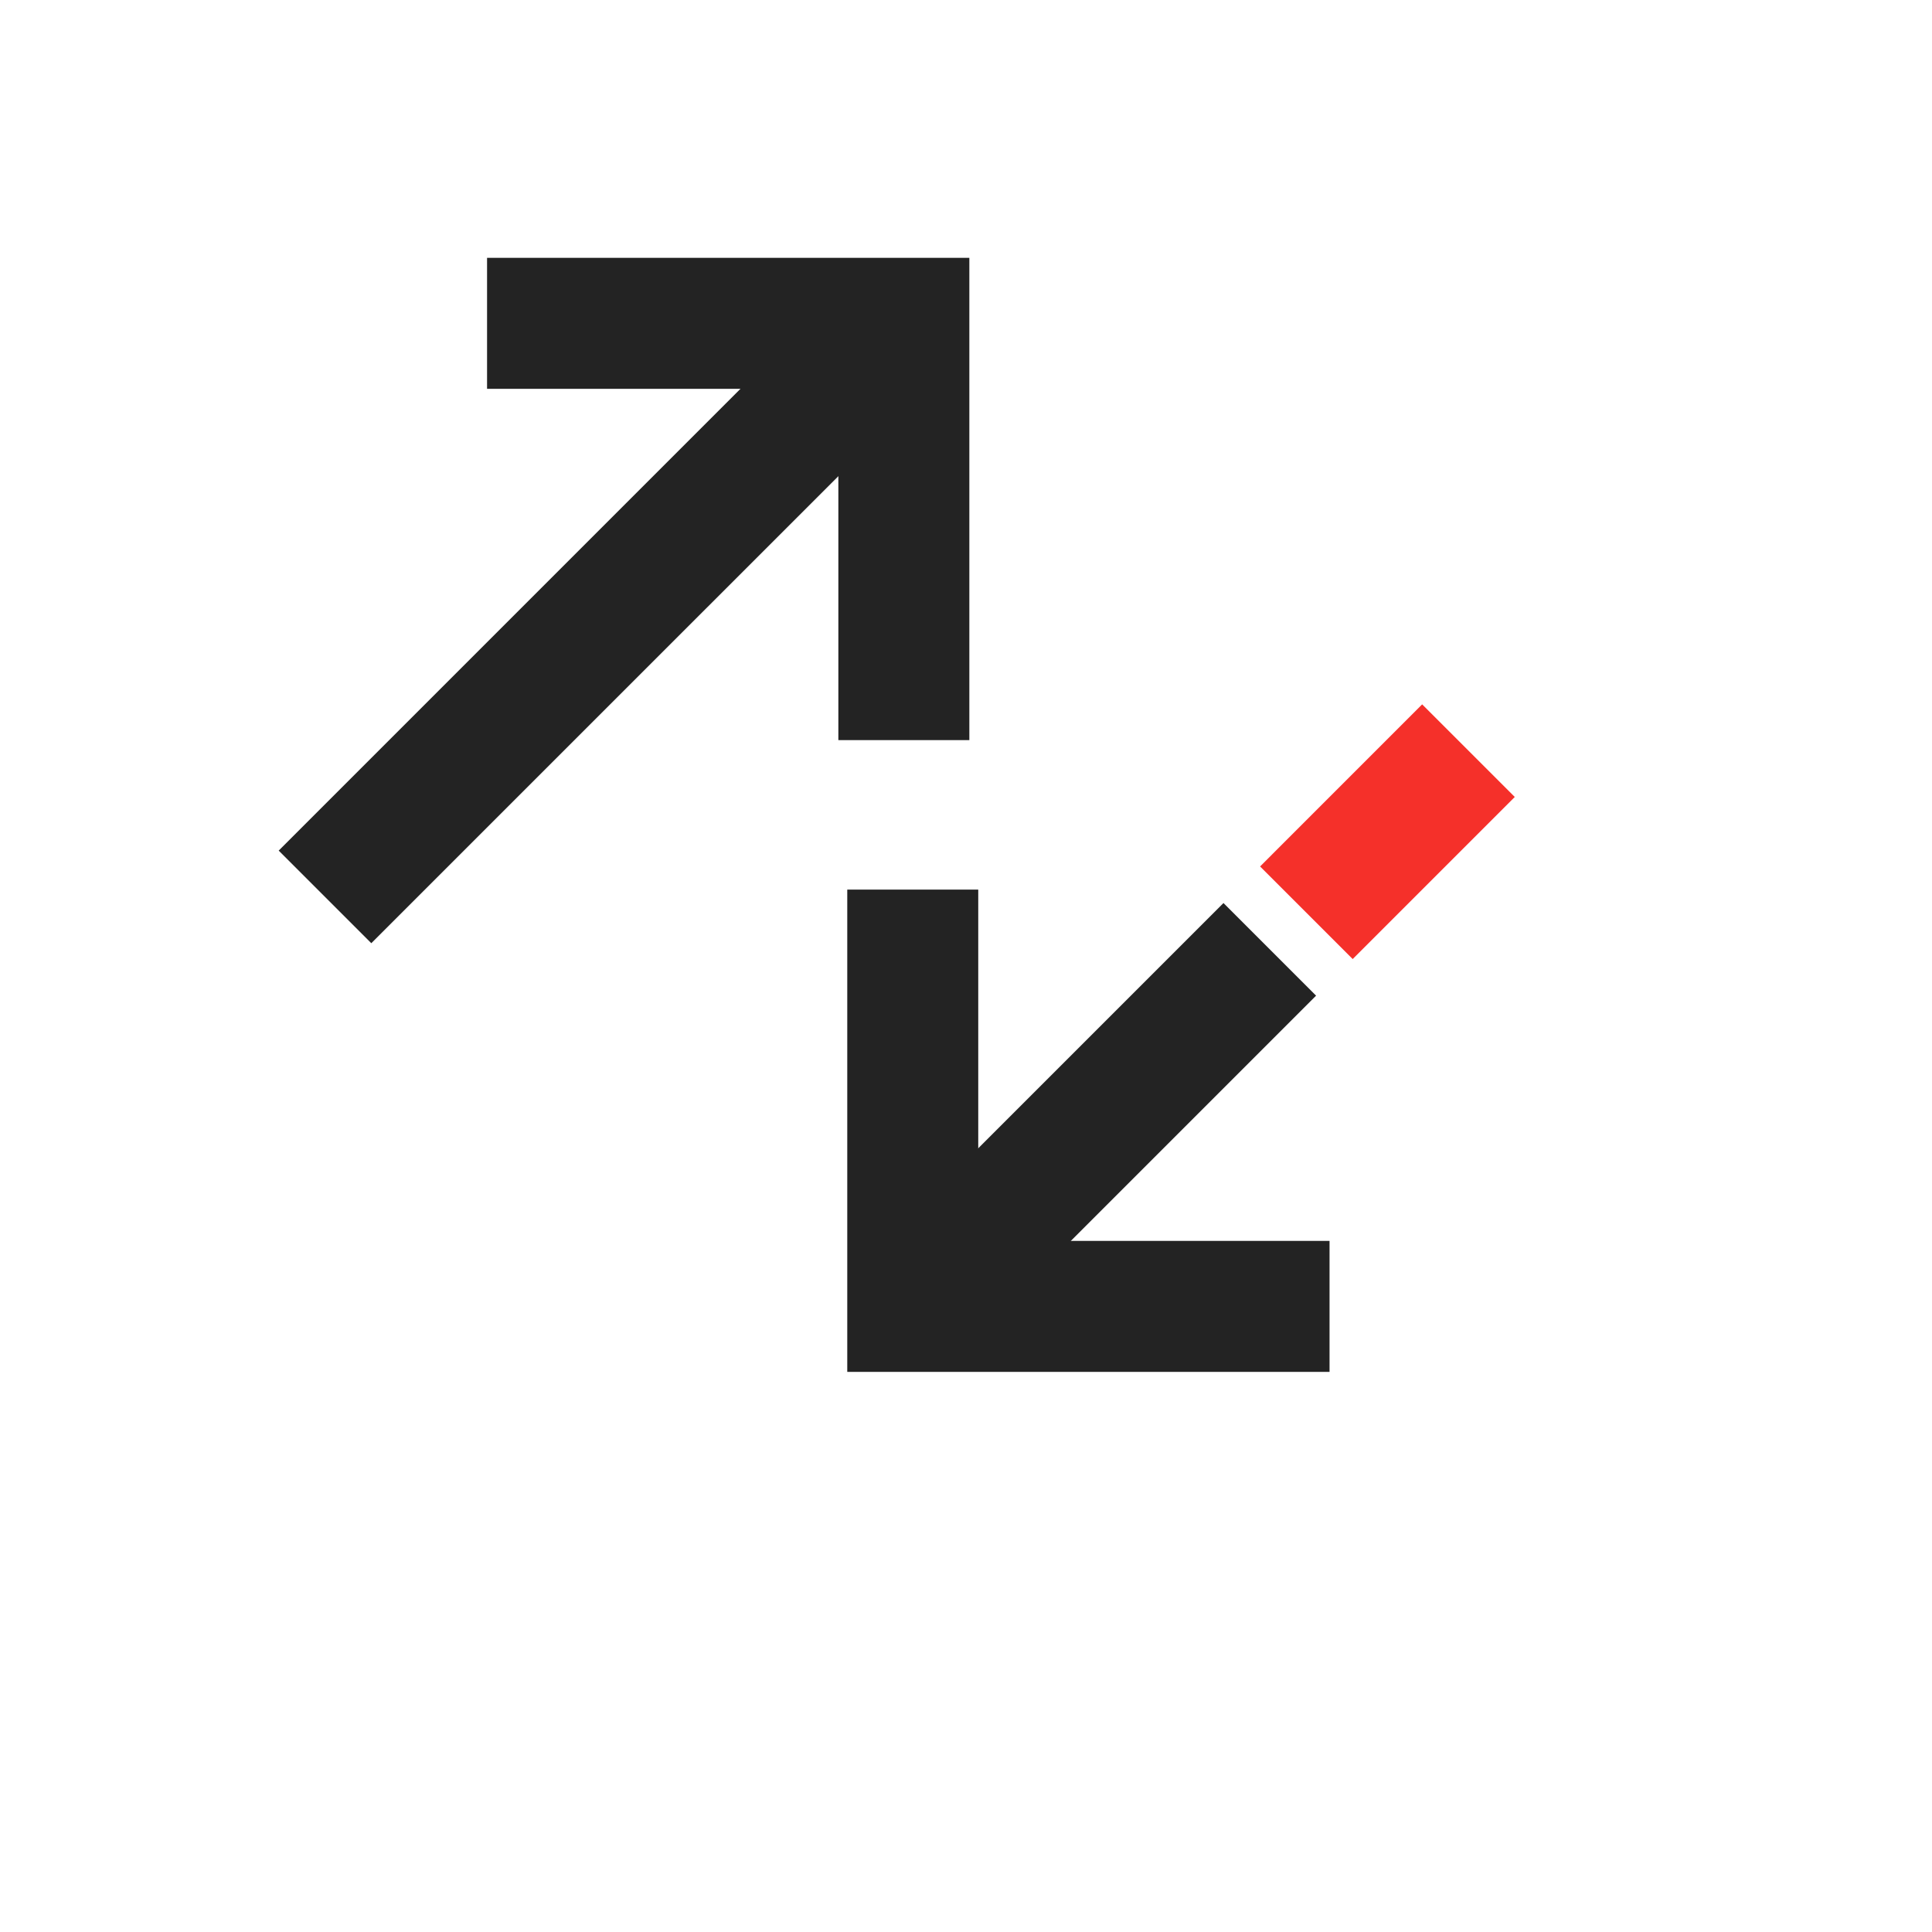
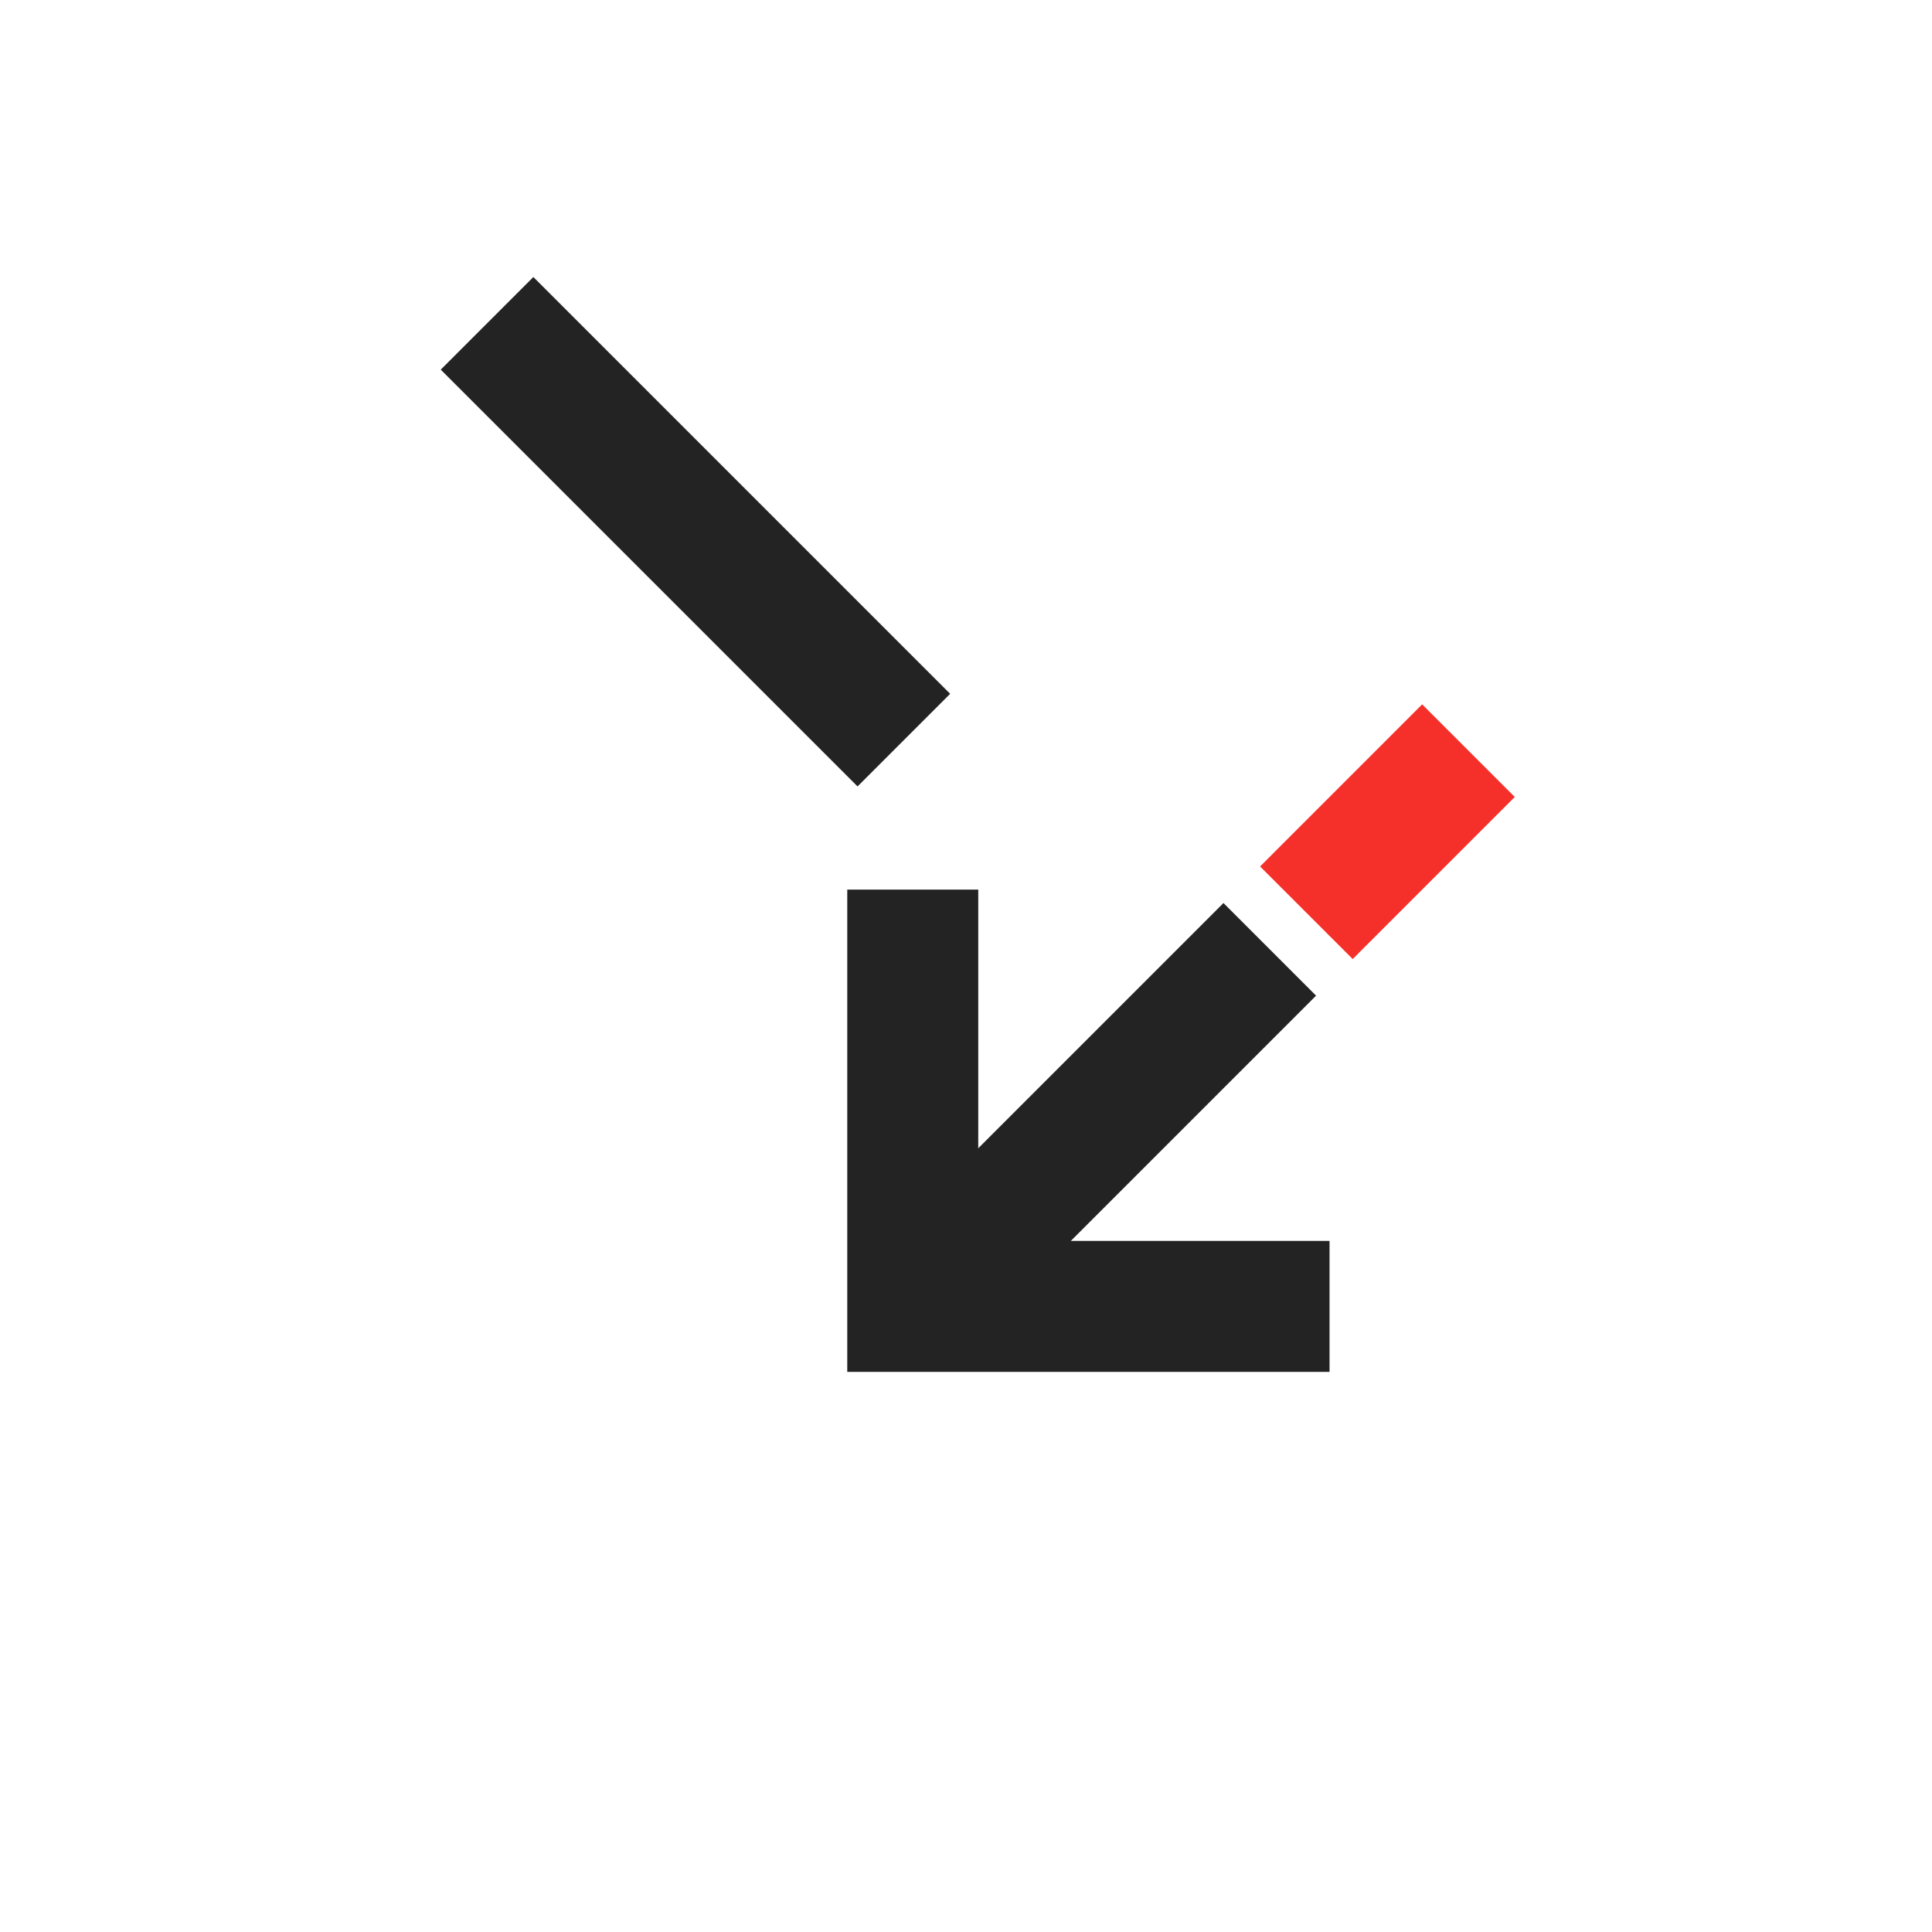
<svg xmlns="http://www.w3.org/2000/svg" width="59" height="59" viewBox="0 0 59 59" fill="none">
-   <path d="M24.976 9.51L27.805 12.339L11.339 28.804L8.511 25.976L24.976 9.51Z" fill="#232323" />
-   <path d="M14.874 9.874L27.602 9.874L27.602 22.602" stroke="#232323" stroke-width="4" />
+   <path d="M14.874 9.874L27.602 22.602" stroke="#232323" stroke-width="4" />
  <path d="M30.702 39.895L27.874 37.066L37.363 27.577L40.191 30.406L30.702 39.895Z" fill="#232323" />
  <path d="M40.602 39.895L27.874 39.895L27.874 27.167" stroke="#232323" stroke-width="4" />
  <path d="M46.259 24.338L43.43 21.51L38.481 26.46L41.309 29.288L46.259 24.338Z" fill="#F5302A" />
</svg>